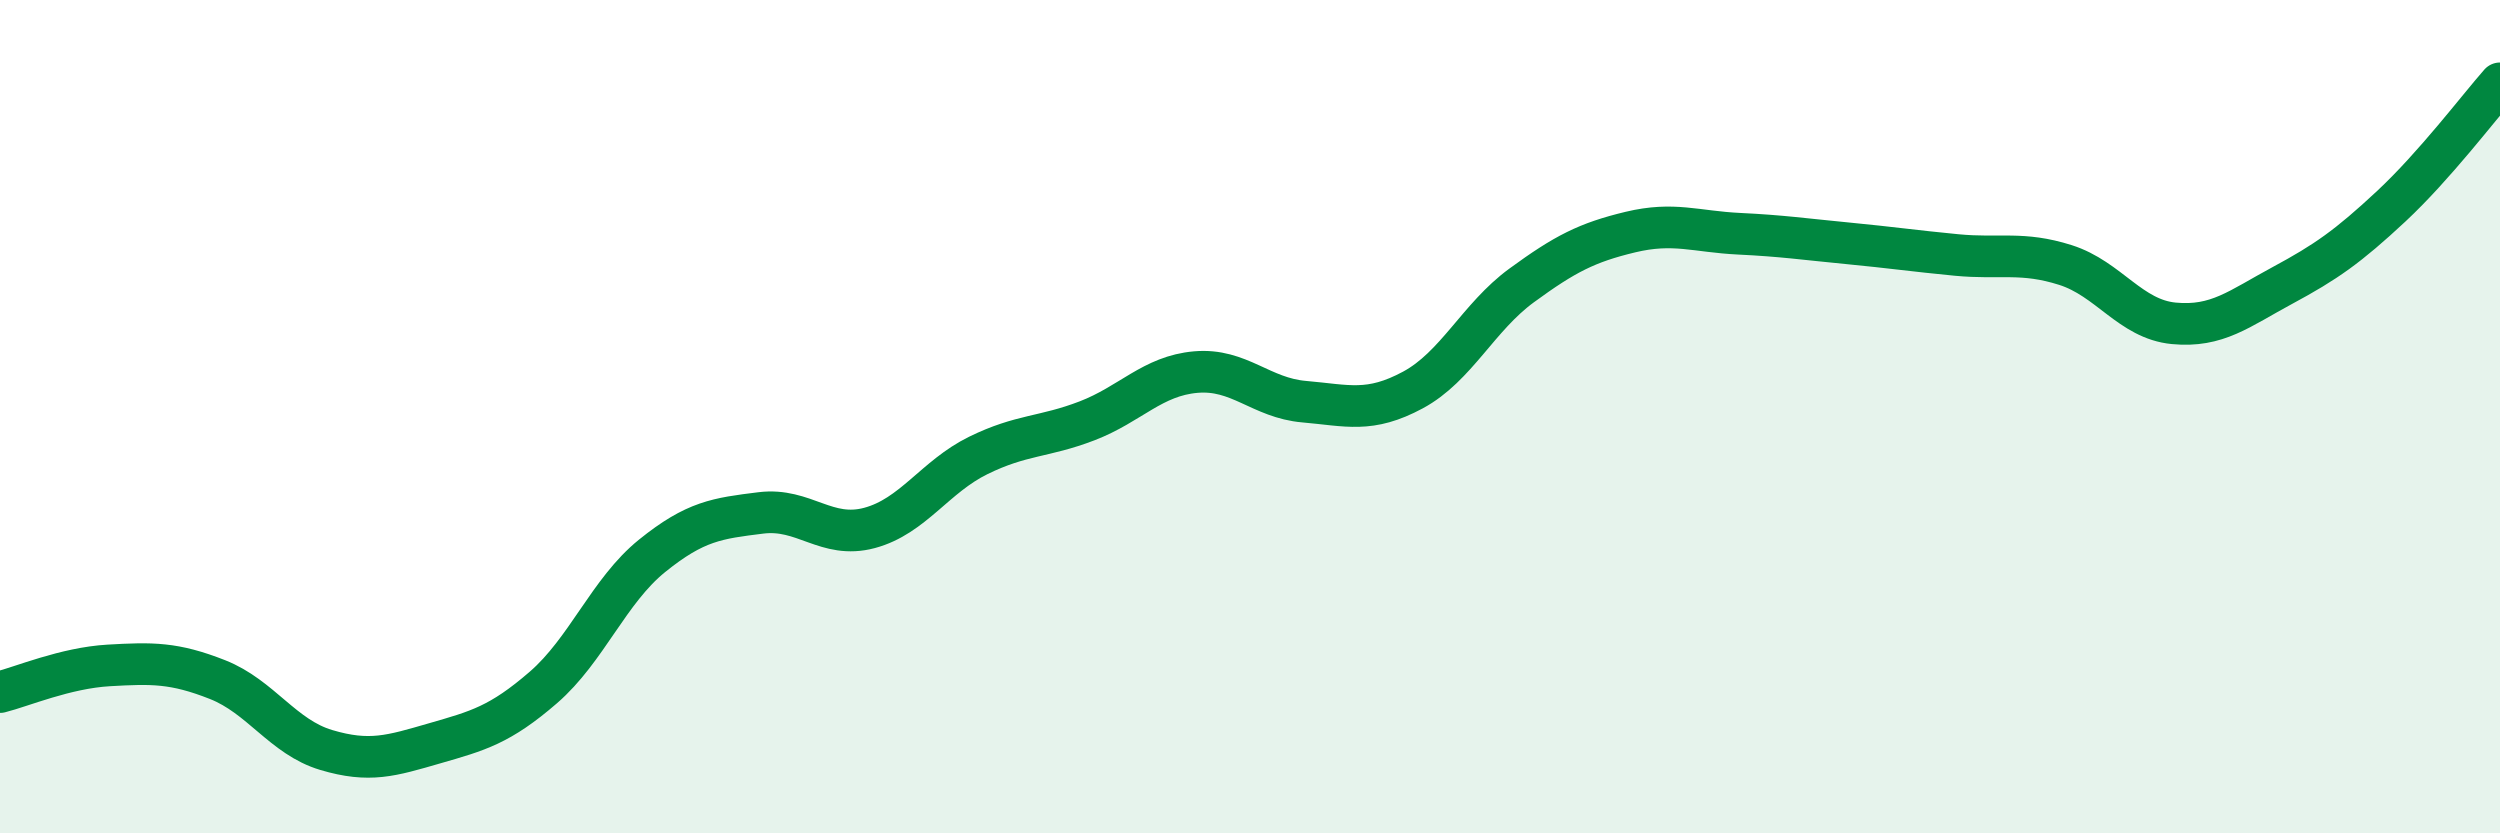
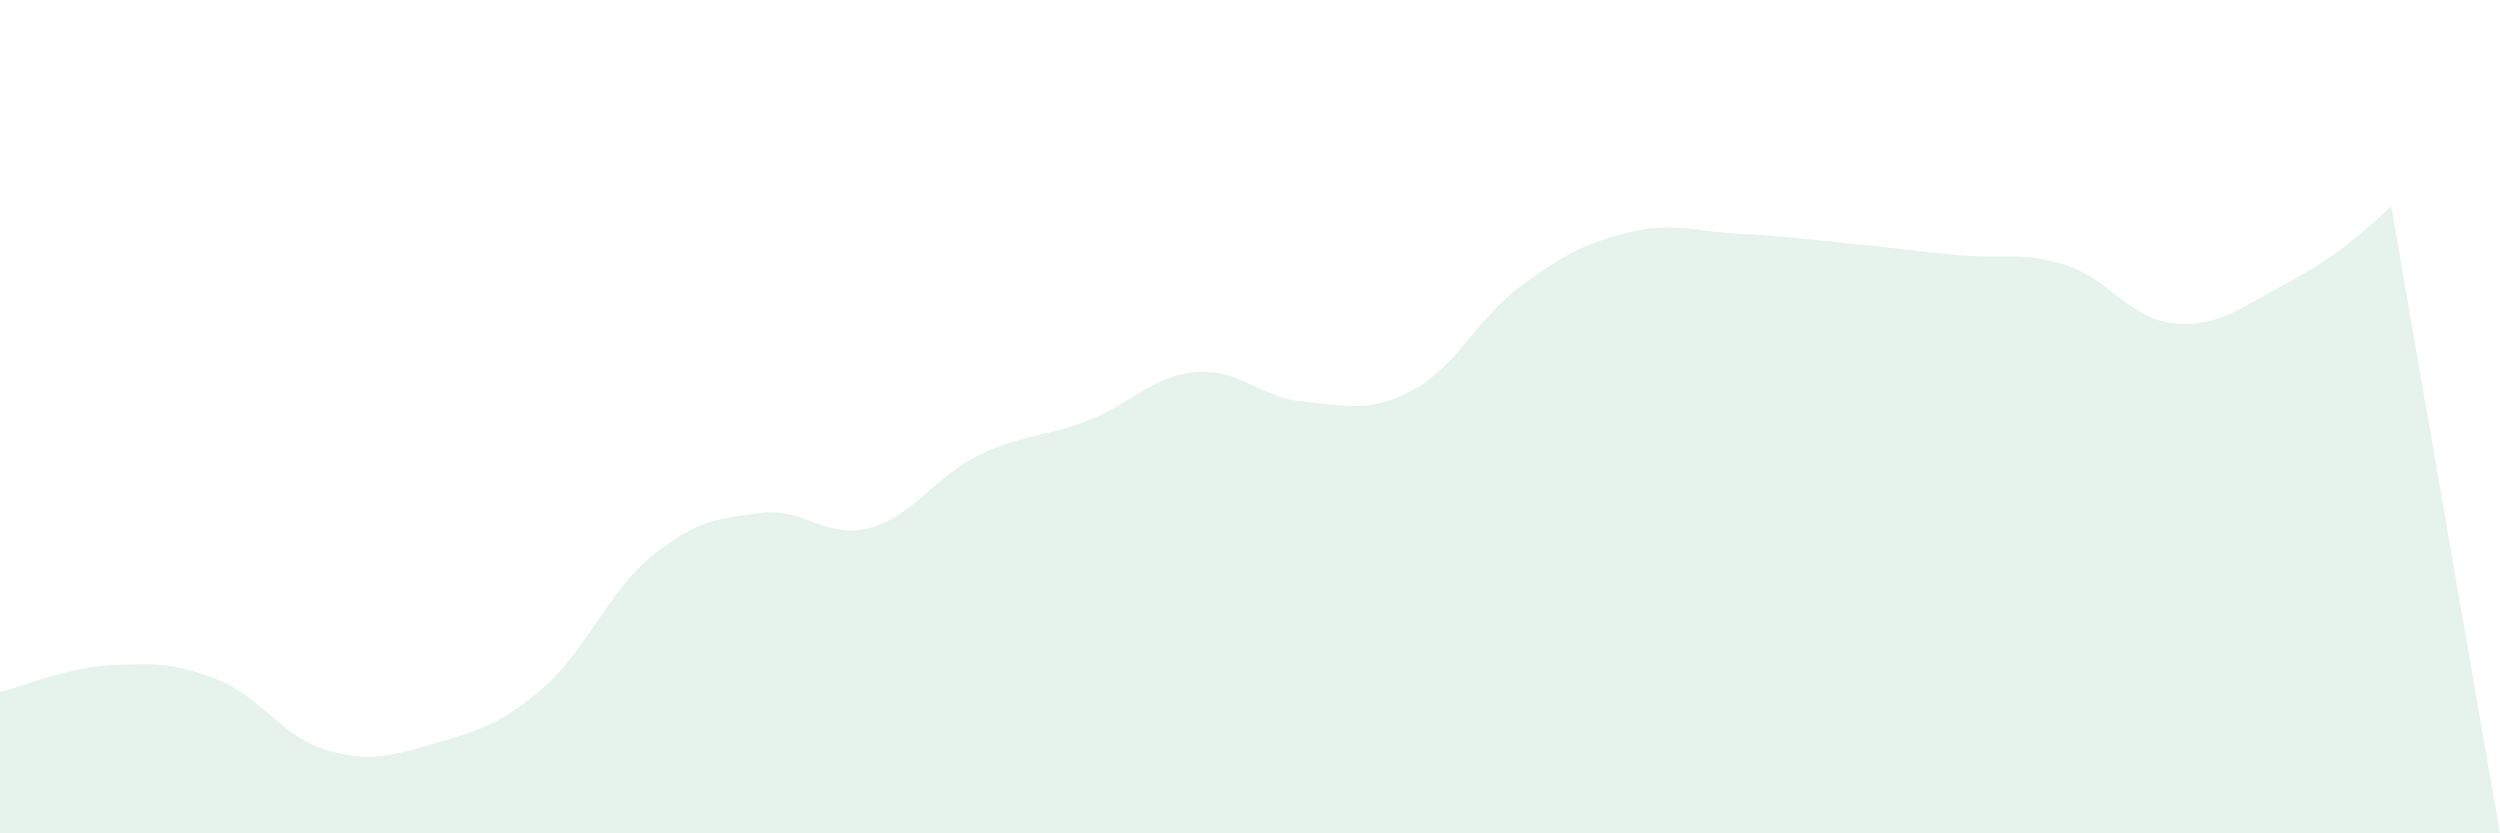
<svg xmlns="http://www.w3.org/2000/svg" width="60" height="20" viewBox="0 0 60 20">
-   <path d="M 0,16.61 C 0.52,16.48 1.57,16.03 2.61,15.97 C 3.65,15.91 4.18,15.9 5.22,16.31 C 6.26,16.72 6.79,17.69 7.83,18 C 8.87,18.31 9.39,18.14 10.43,17.84 C 11.47,17.54 12,17.4 13.04,16.5 C 14.08,15.6 14.61,14.18 15.65,13.34 C 16.69,12.5 17.22,12.44 18.26,12.31 C 19.3,12.18 19.83,12.95 20.87,12.67 C 21.91,12.39 22.44,11.44 23.48,10.93 C 24.52,10.42 25.05,10.5 26.09,10.1 C 27.13,9.7 27.66,9.02 28.7,8.93 C 29.74,8.84 30.26,9.55 31.3,9.64 C 32.34,9.73 32.87,9.92 33.91,9.36 C 34.95,8.8 35.48,7.61 36.52,6.85 C 37.56,6.09 38.09,5.82 39.13,5.57 C 40.17,5.32 40.7,5.56 41.74,5.61 C 42.78,5.66 43.31,5.74 44.35,5.84 C 45.39,5.94 45.92,6.02 46.96,6.12 C 48,6.22 48.53,6.03 49.57,6.36 C 50.61,6.69 51.13,7.66 52.17,7.76 C 53.21,7.86 53.74,7.41 54.78,6.85 C 55.82,6.29 56.35,5.92 57.39,4.95 C 58.43,3.98 59.48,2.59 60,2L60 20L0 20Z" fill="#008740" opacity="0.1" stroke-linecap="round" stroke-linejoin="round" />
-   <path d="M 0,16.61 C 0.52,16.48 1.57,16.03 2.61,15.97 C 3.65,15.91 4.18,15.9 5.22,16.31 C 6.26,16.72 6.79,17.69 7.83,18 C 8.87,18.31 9.39,18.14 10.43,17.84 C 11.47,17.54 12,17.4 13.04,16.5 C 14.08,15.6 14.61,14.18 15.65,13.34 C 16.69,12.5 17.22,12.44 18.26,12.31 C 19.3,12.18 19.83,12.95 20.87,12.67 C 21.91,12.39 22.44,11.44 23.48,10.93 C 24.52,10.42 25.05,10.5 26.09,10.1 C 27.13,9.7 27.66,9.02 28.7,8.93 C 29.74,8.84 30.26,9.55 31.3,9.64 C 32.34,9.73 32.87,9.92 33.91,9.36 C 34.95,8.8 35.48,7.61 36.52,6.85 C 37.56,6.09 38.09,5.82 39.13,5.57 C 40.17,5.32 40.7,5.56 41.74,5.61 C 42.78,5.66 43.31,5.74 44.35,5.84 C 45.39,5.94 45.92,6.02 46.96,6.12 C 48,6.22 48.53,6.03 49.57,6.36 C 50.61,6.69 51.13,7.66 52.17,7.76 C 53.21,7.86 53.74,7.41 54.78,6.85 C 55.82,6.29 56.35,5.92 57.39,4.95 C 58.43,3.98 59.48,2.59 60,2" stroke="#008740" stroke-width="1" fill="none" stroke-linecap="round" stroke-linejoin="round" />
+   <path d="M 0,16.61 C 0.52,16.48 1.57,16.03 2.61,15.97 C 3.65,15.91 4.18,15.9 5.22,16.31 C 6.26,16.72 6.79,17.69 7.83,18 C 8.87,18.31 9.39,18.14 10.43,17.84 C 11.47,17.54 12,17.4 13.04,16.5 C 14.08,15.6 14.61,14.18 15.65,13.34 C 16.69,12.5 17.22,12.44 18.26,12.31 C 19.3,12.18 19.83,12.95 20.87,12.67 C 21.91,12.39 22.44,11.44 23.48,10.93 C 24.52,10.42 25.05,10.5 26.09,10.1 C 27.13,9.7 27.66,9.02 28.7,8.93 C 29.74,8.84 30.26,9.55 31.3,9.64 C 32.34,9.73 32.87,9.92 33.91,9.36 C 34.95,8.8 35.48,7.61 36.52,6.85 C 37.56,6.09 38.09,5.82 39.13,5.57 C 40.17,5.32 40.7,5.56 41.74,5.61 C 42.78,5.66 43.31,5.74 44.35,5.84 C 45.39,5.94 45.92,6.02 46.96,6.12 C 48,6.22 48.53,6.03 49.57,6.36 C 50.61,6.69 51.13,7.66 52.17,7.76 C 53.21,7.86 53.74,7.41 54.78,6.85 C 55.82,6.29 56.35,5.92 57.39,4.95 L60 20L0 20Z" fill="#008740" opacity="0.1" stroke-linecap="round" stroke-linejoin="round" />
</svg>